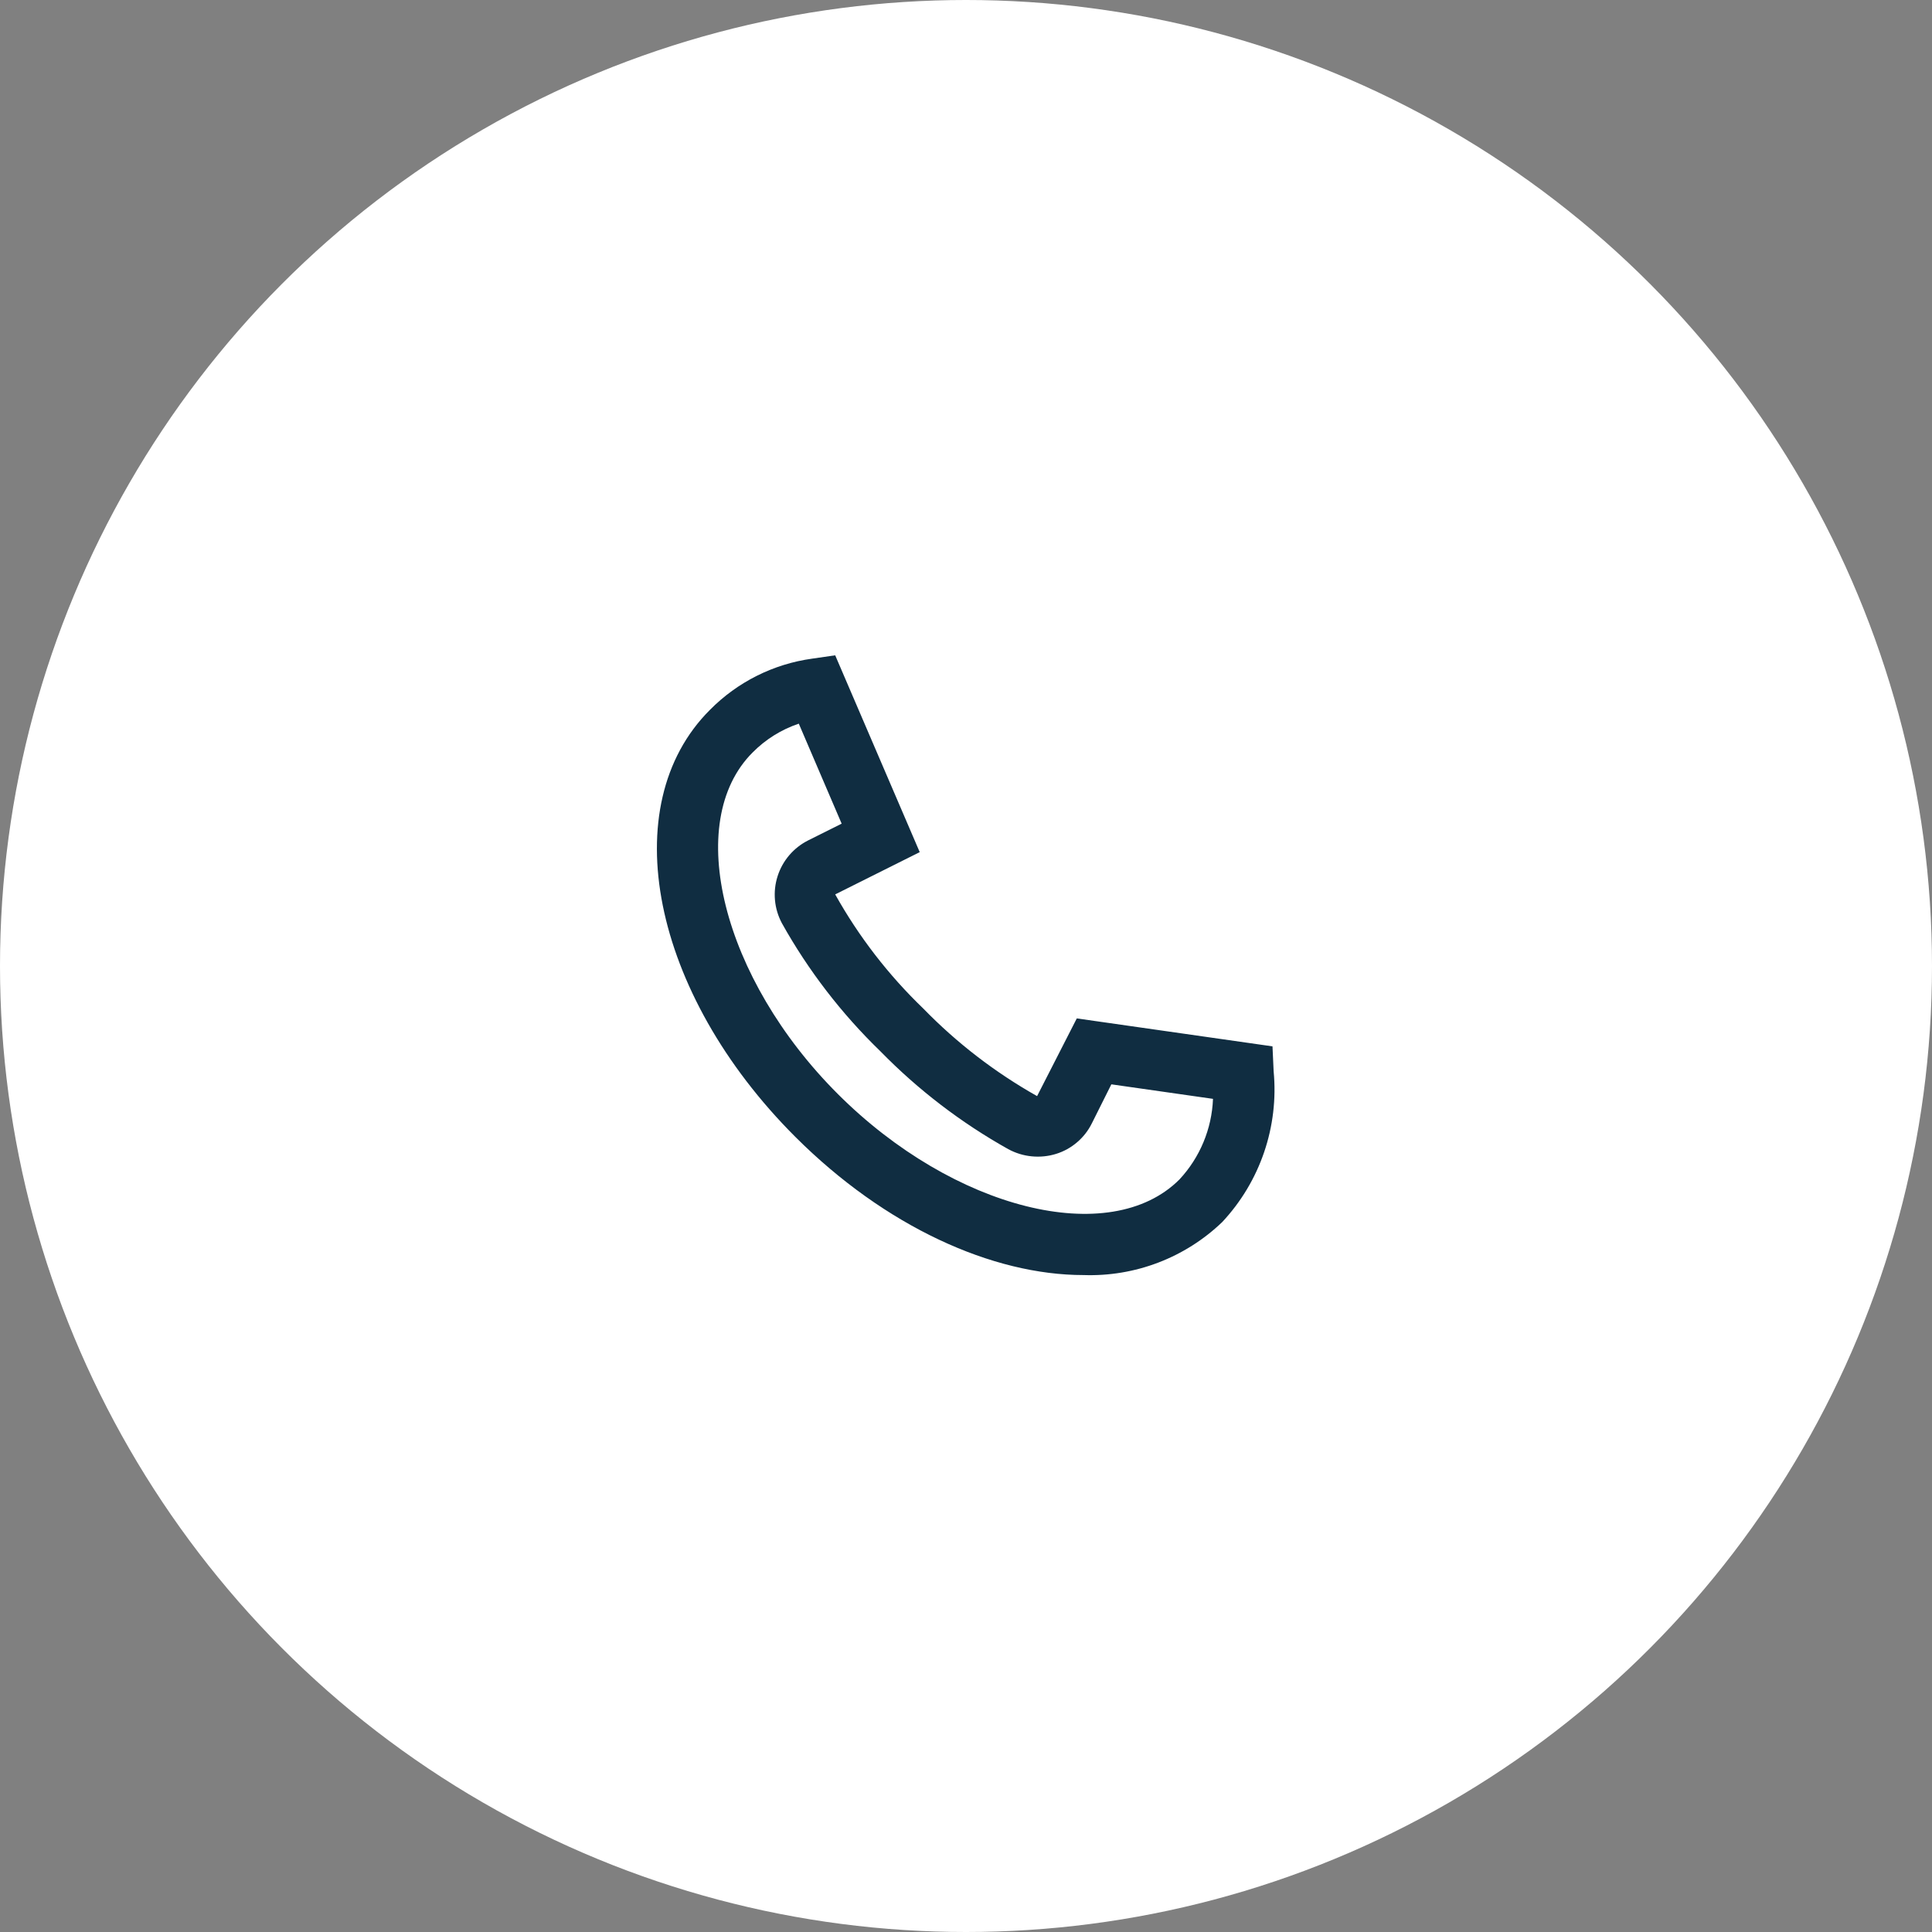
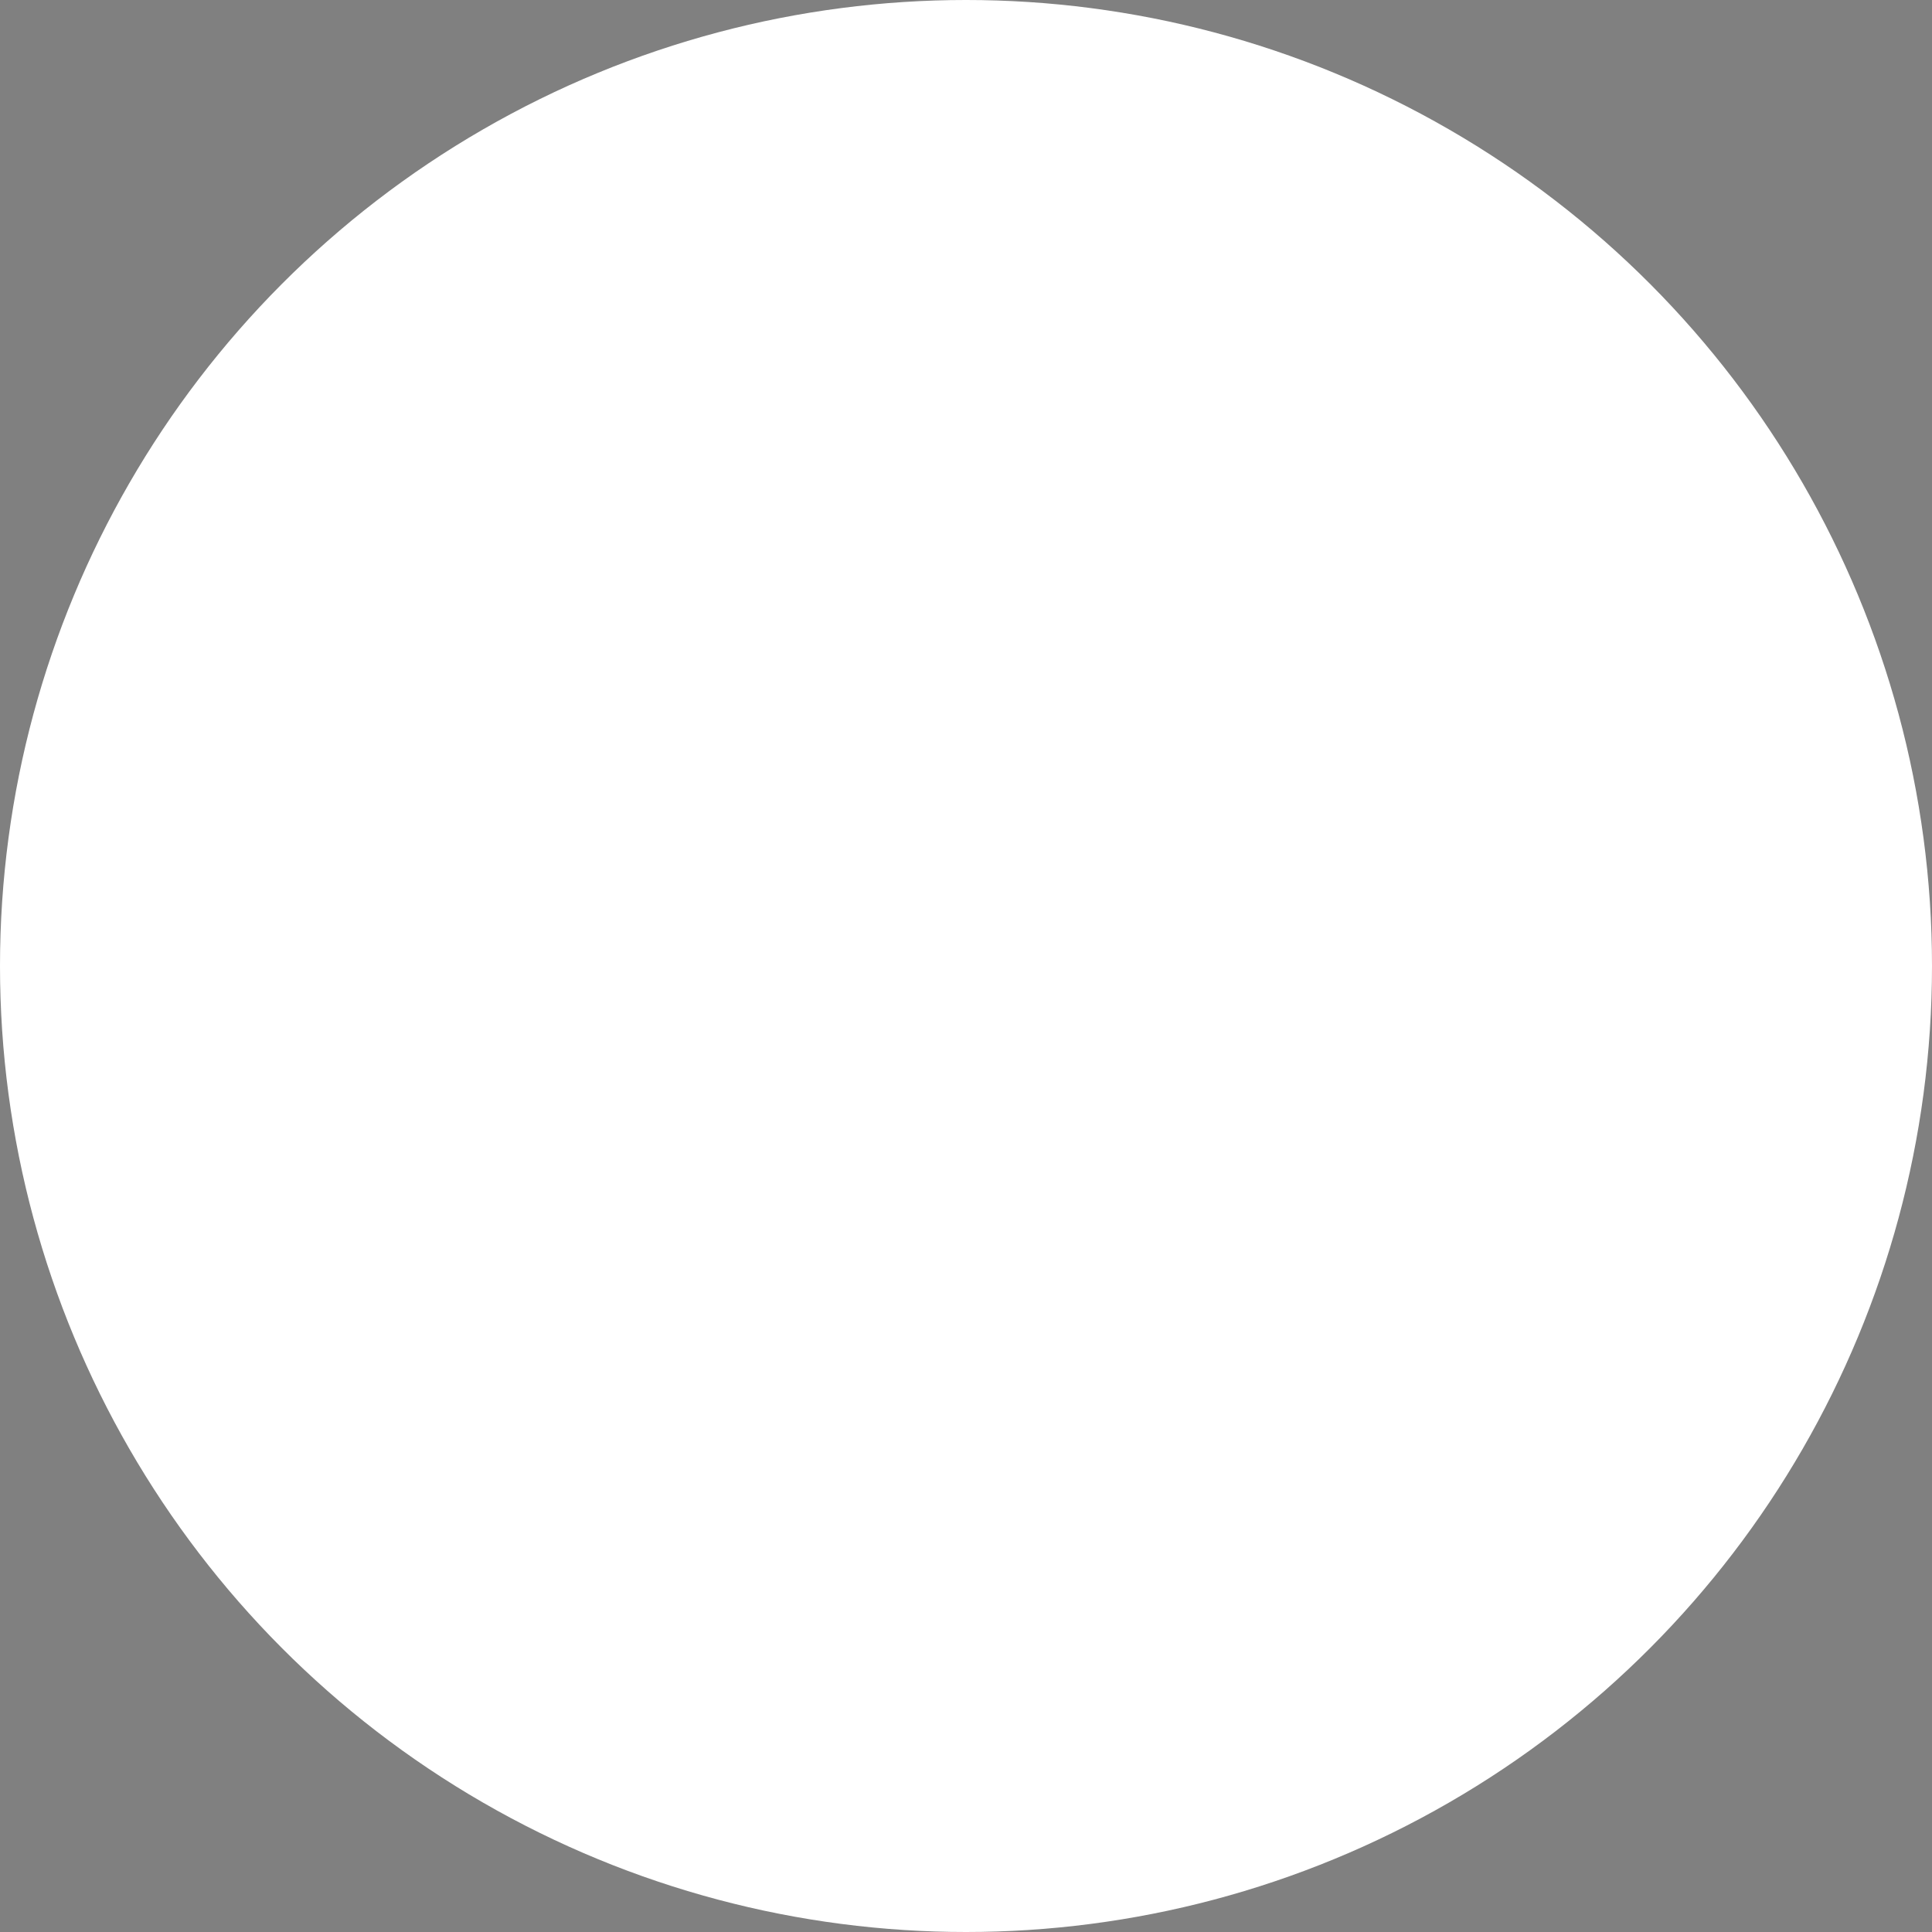
<svg xmlns="http://www.w3.org/2000/svg" width="64" height="64" viewBox="0 0 64 64" fill="none">
  <rect x="0" y="0" width="64" height="64" fill="#808080" stroke="none" />
  <circle cx="32" cy="32" r="32" fill="white" />
-   <path d="M42.191 35.489L42.153 34.662L35.67 33.736L34.355 36.31C32.967 35.528 31.697 34.552 30.586 33.41C29.431 32.3 28.448 31.026 27.667 29.628L30.467 28.228L27.667 21.708L26.907 21.818C25.62 21.995 24.427 22.593 23.515 23.518C20.342 26.687 21.585 32.9 26.343 37.657C29.325 40.638 32.876 42.239 35.894 42.238C36.737 42.267 37.578 42.127 38.367 41.826C39.155 41.525 39.876 41.069 40.485 40.485C41.107 39.821 41.581 39.032 41.875 38.17C42.169 37.309 42.277 36.395 42.191 35.489ZM39.071 39.071C36.771 41.371 31.59 40.071 27.757 36.243C23.924 32.415 22.629 27.229 24.929 24.929C25.358 24.494 25.882 24.167 26.461 23.972L27.881 27.285L26.774 27.838C26.534 27.958 26.321 28.125 26.146 28.329C25.972 28.533 25.84 28.769 25.759 29.025C25.677 29.28 25.648 29.549 25.672 29.817C25.696 30.084 25.774 30.343 25.9 30.58C26.775 32.148 27.876 33.579 29.167 34.828C30.416 36.105 31.841 37.195 33.4 38.067C33.64 38.197 33.904 38.279 34.176 38.305C34.448 38.332 34.723 38.305 34.984 38.224C35.239 38.145 35.476 38.014 35.679 37.84C35.883 37.667 36.049 37.454 36.168 37.214L36.815 35.92L40.182 36.401C40.144 37.395 39.749 38.343 39.071 39.071Z" fill="#102D41" />
</svg>